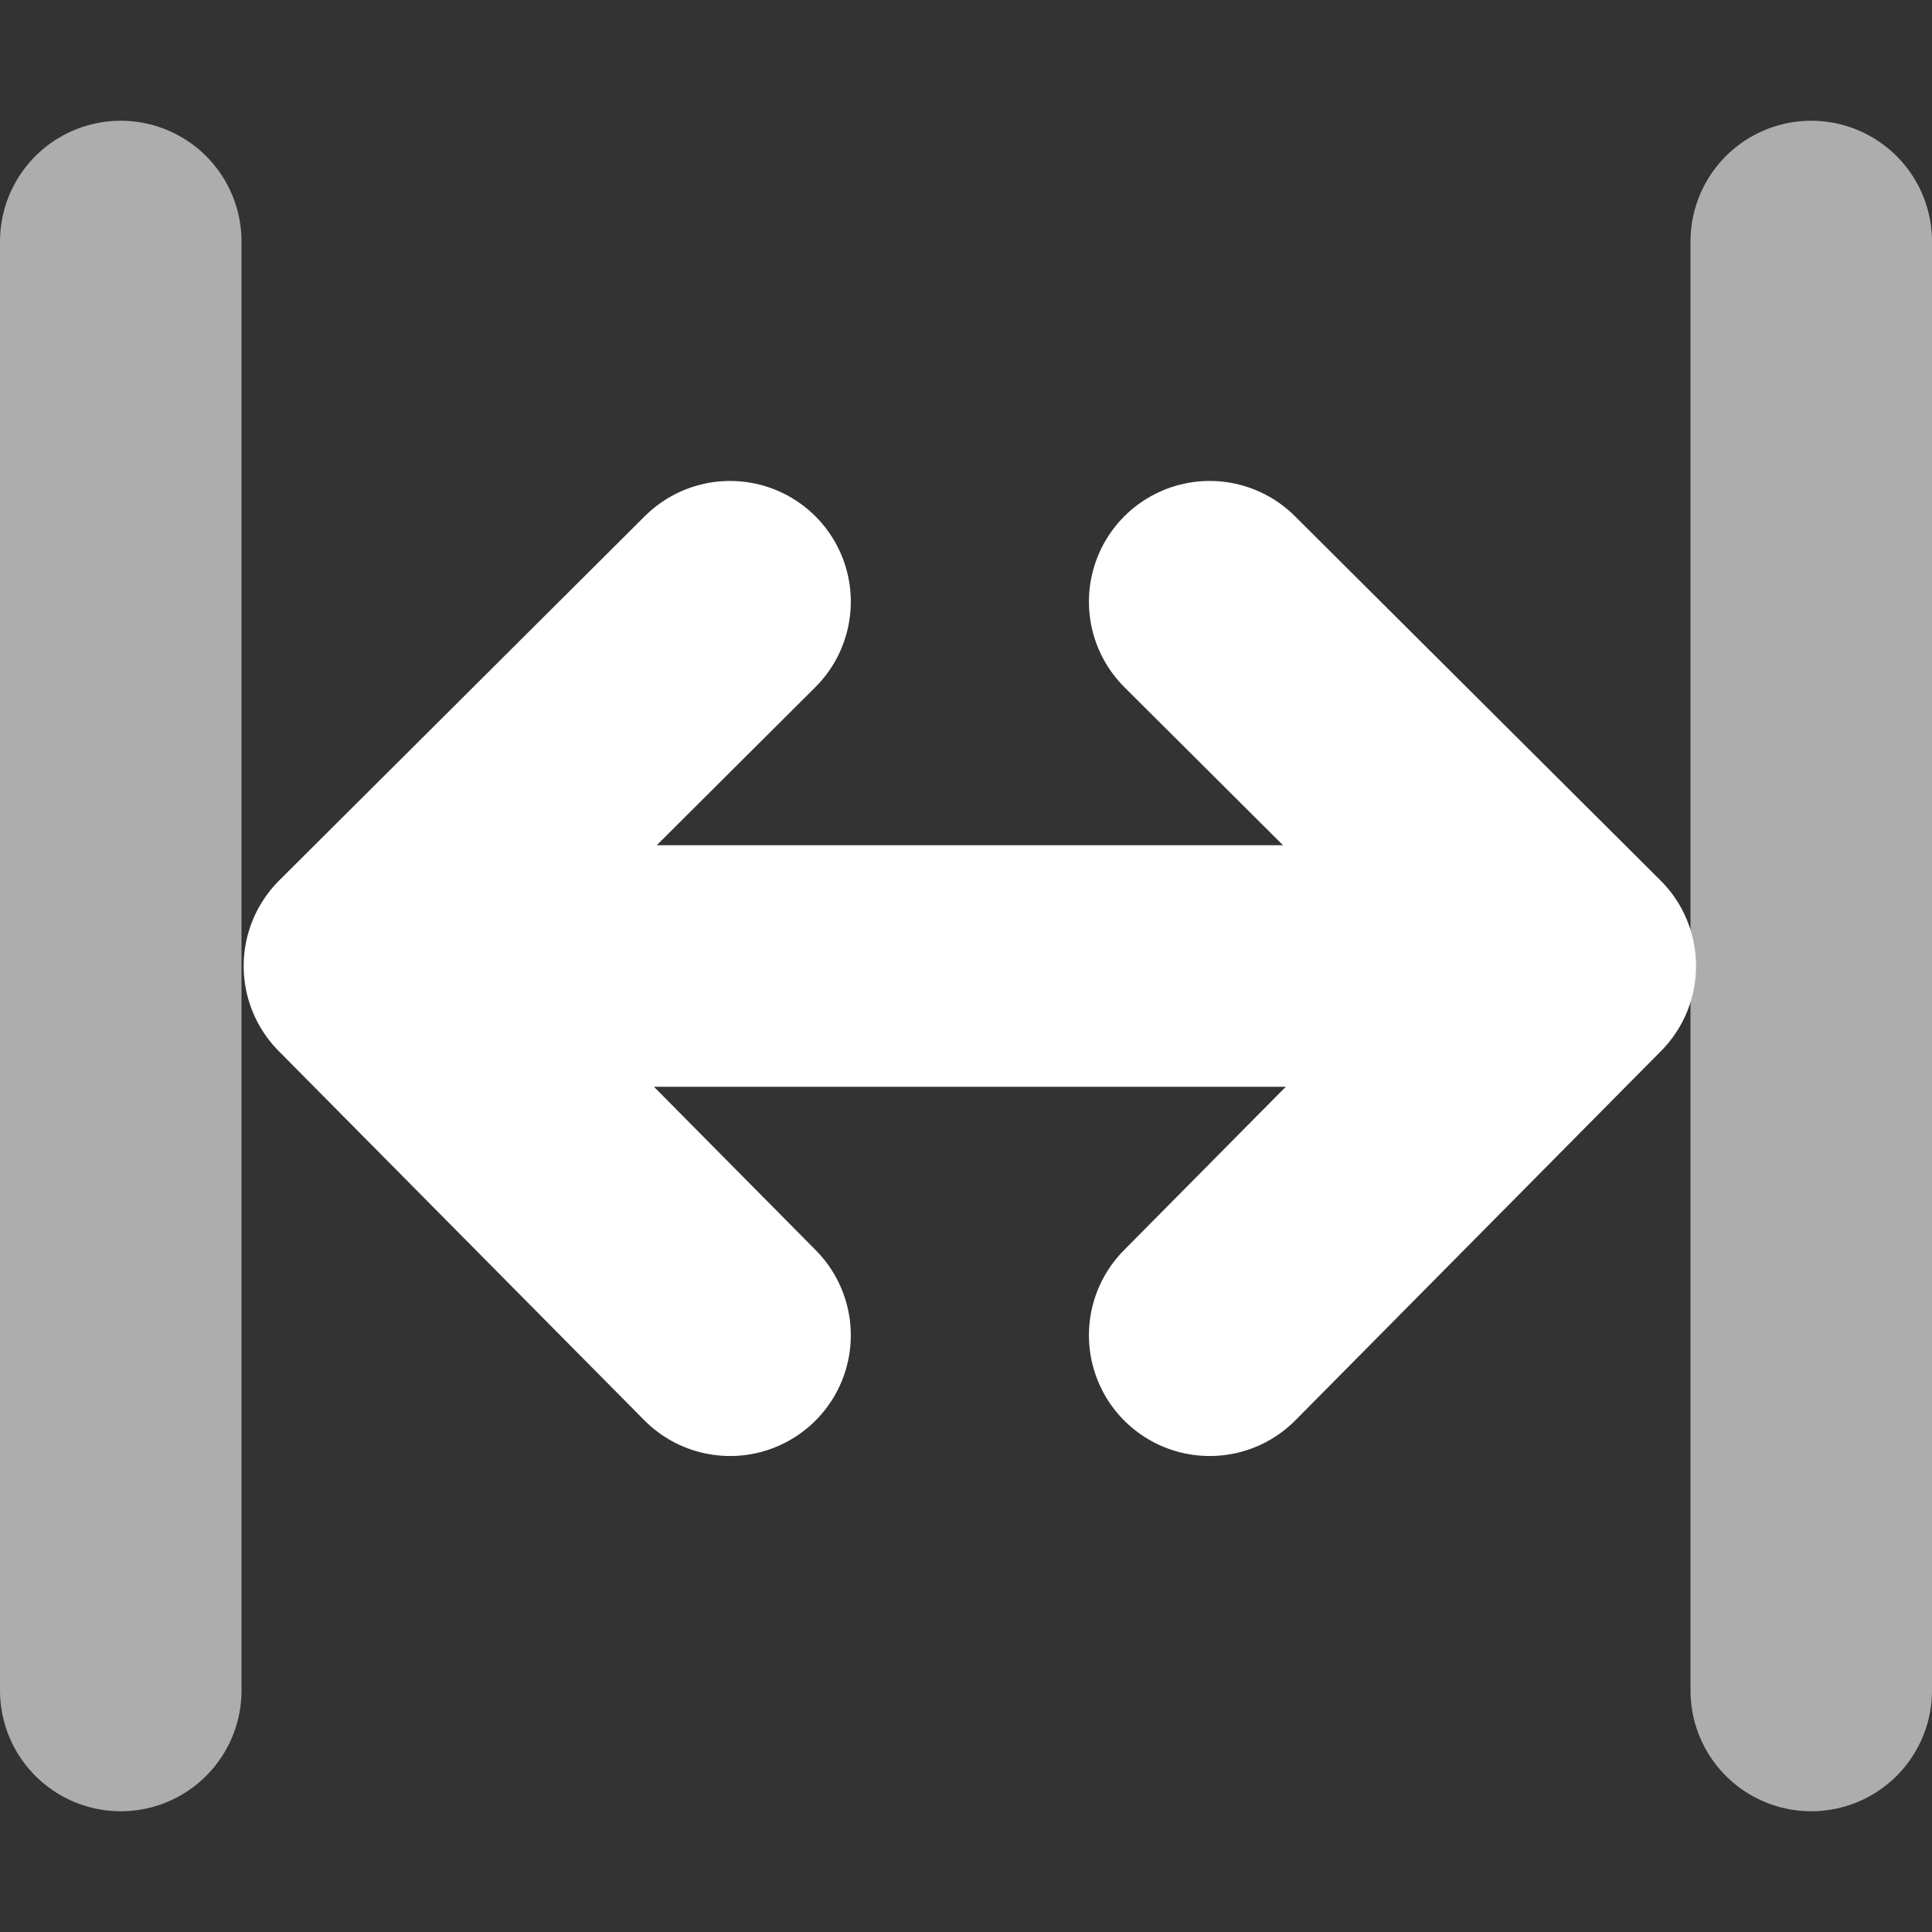
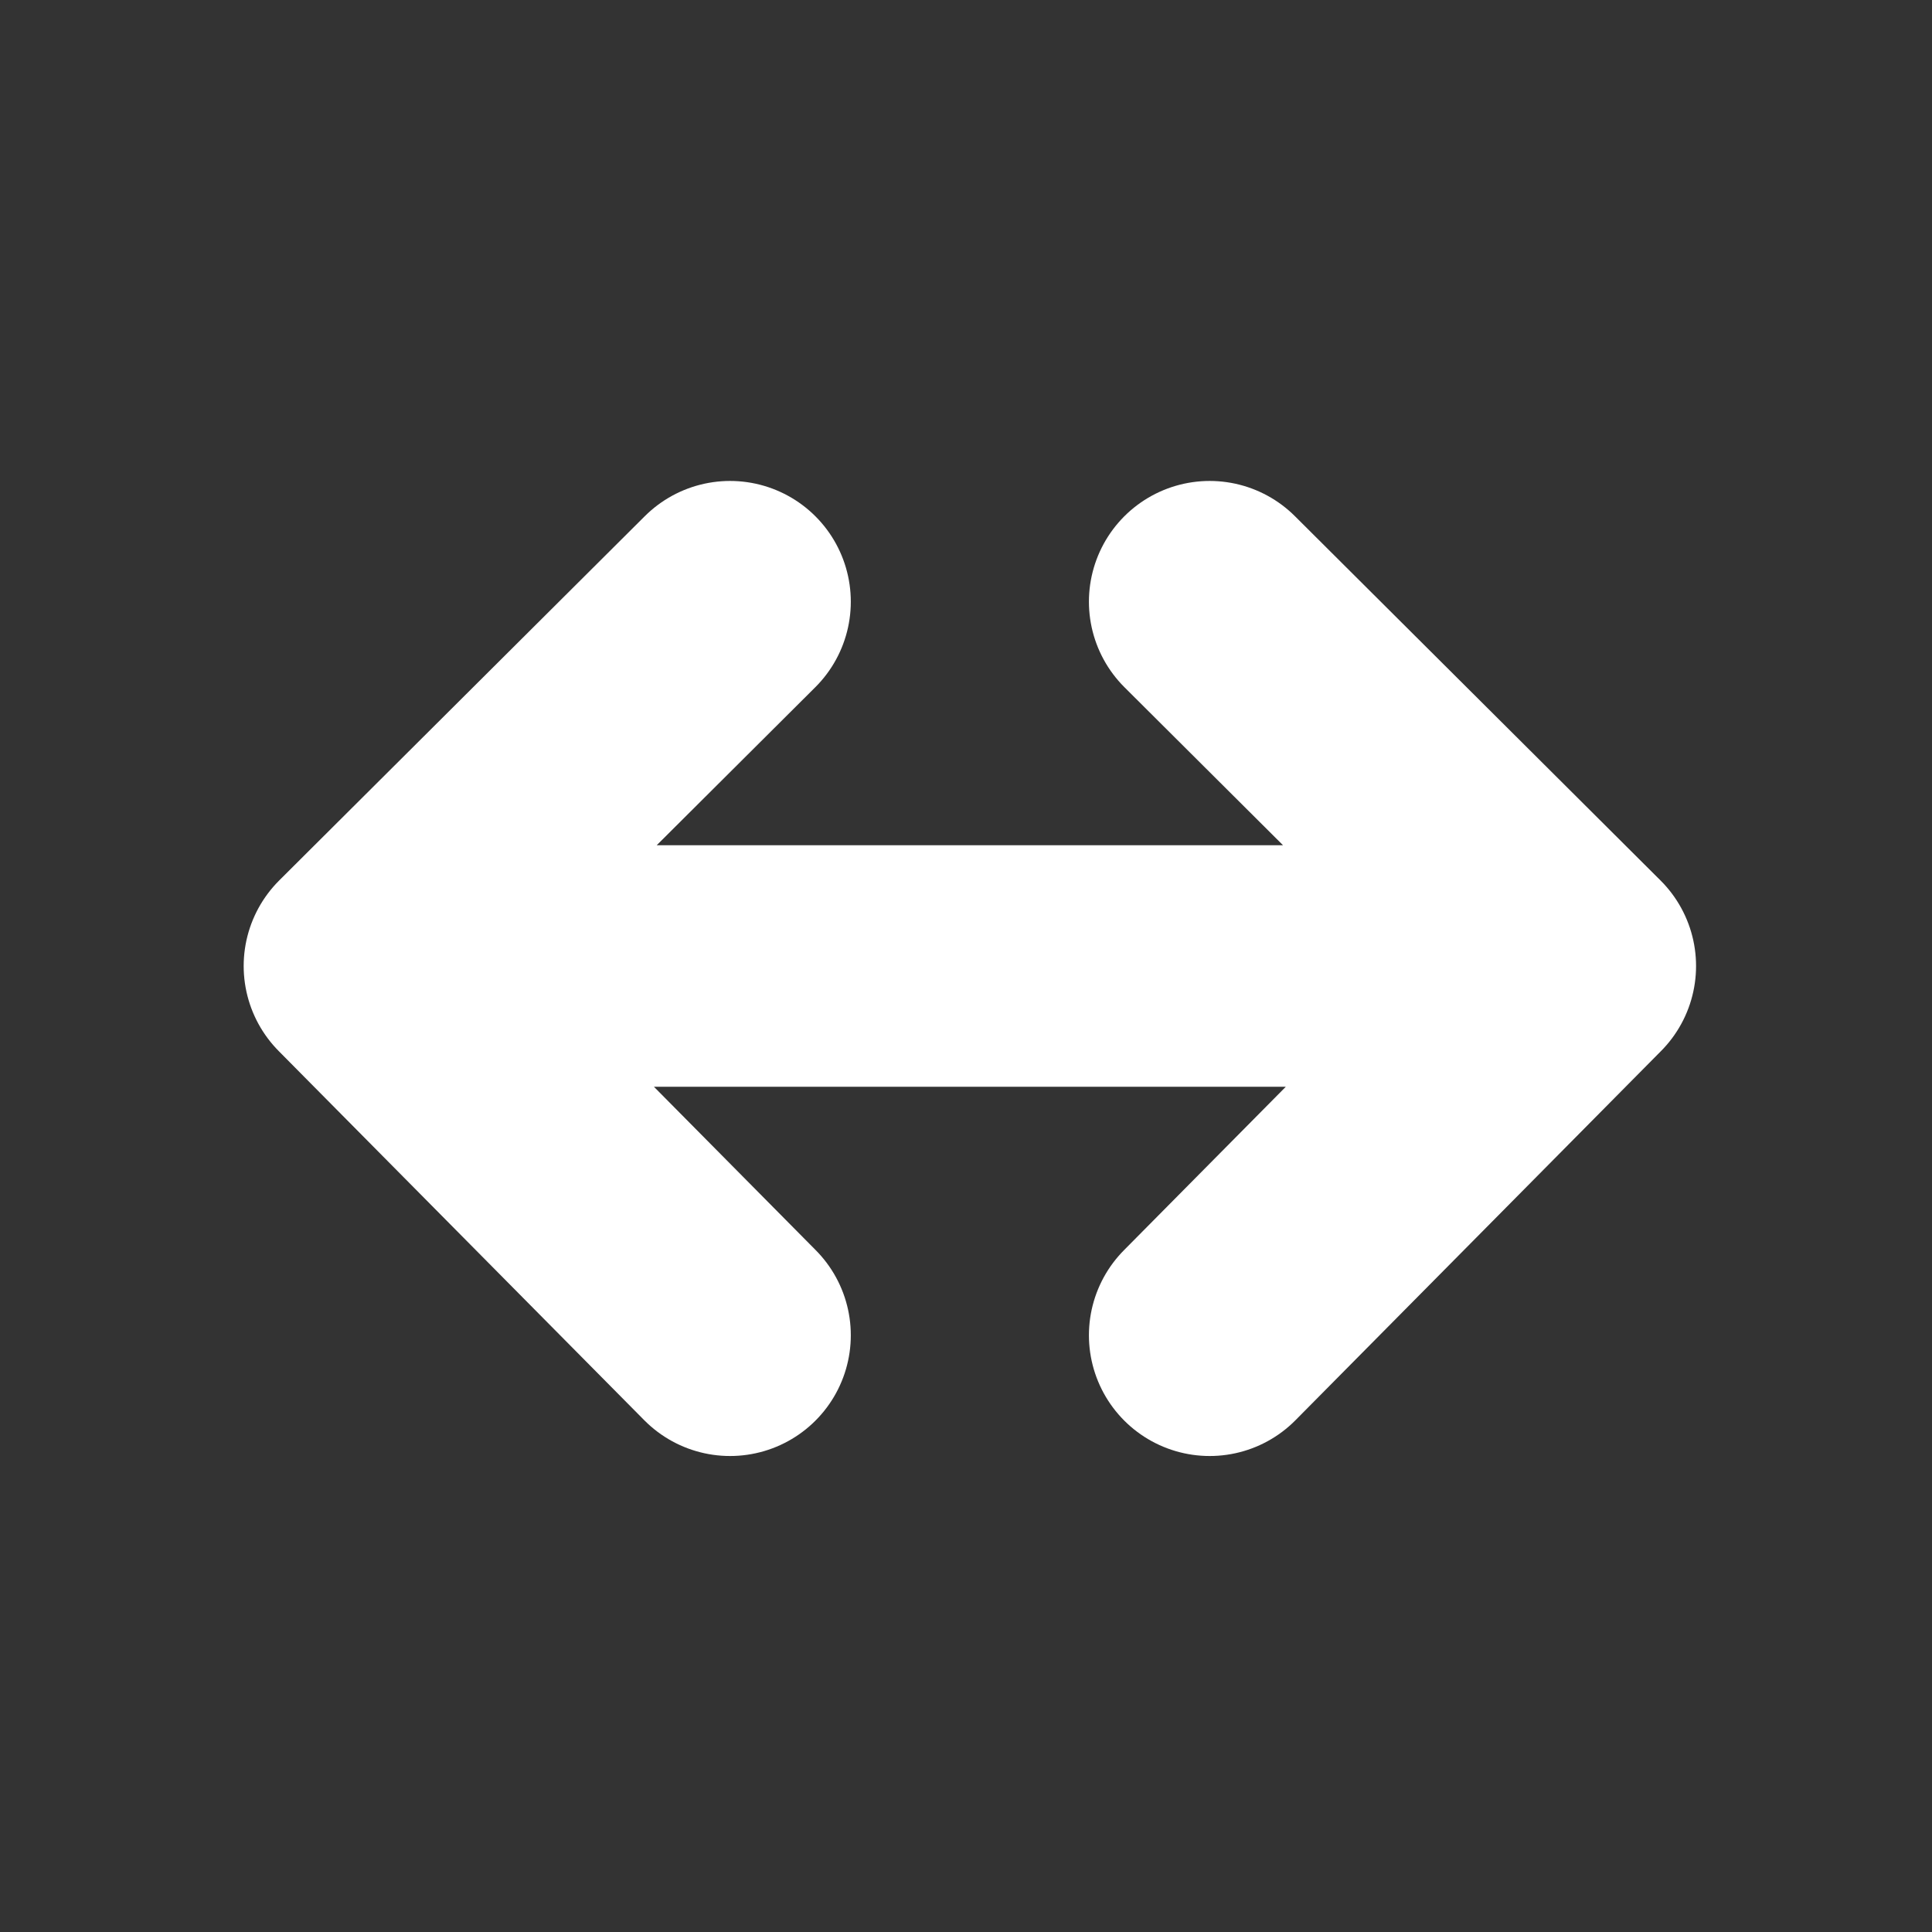
<svg xmlns="http://www.w3.org/2000/svg" width="16" height="16" viewBox="0 0 16 16">
  <rect x="0" y="0" width="16" height="16" fill="#333333" stroke="none" />
  <title>
        kg-img-full
    </title>
  <g stroke="#FFF" fill="none" fill-rule="evenodd">
-     <path d="M1 2v12M15 2v12" stroke-width="2" opacity=".6" stroke-linecap="round" stroke-linejoin="round" />
    <path d="M4 8h8M6.046 4.983L3.018 8l3.028 3.058M10.018 4.983L13.046 8l-3.028 3.058" stroke-width="2" stroke-linecap="round" stroke-linejoin="round" />
  </g>
</svg>